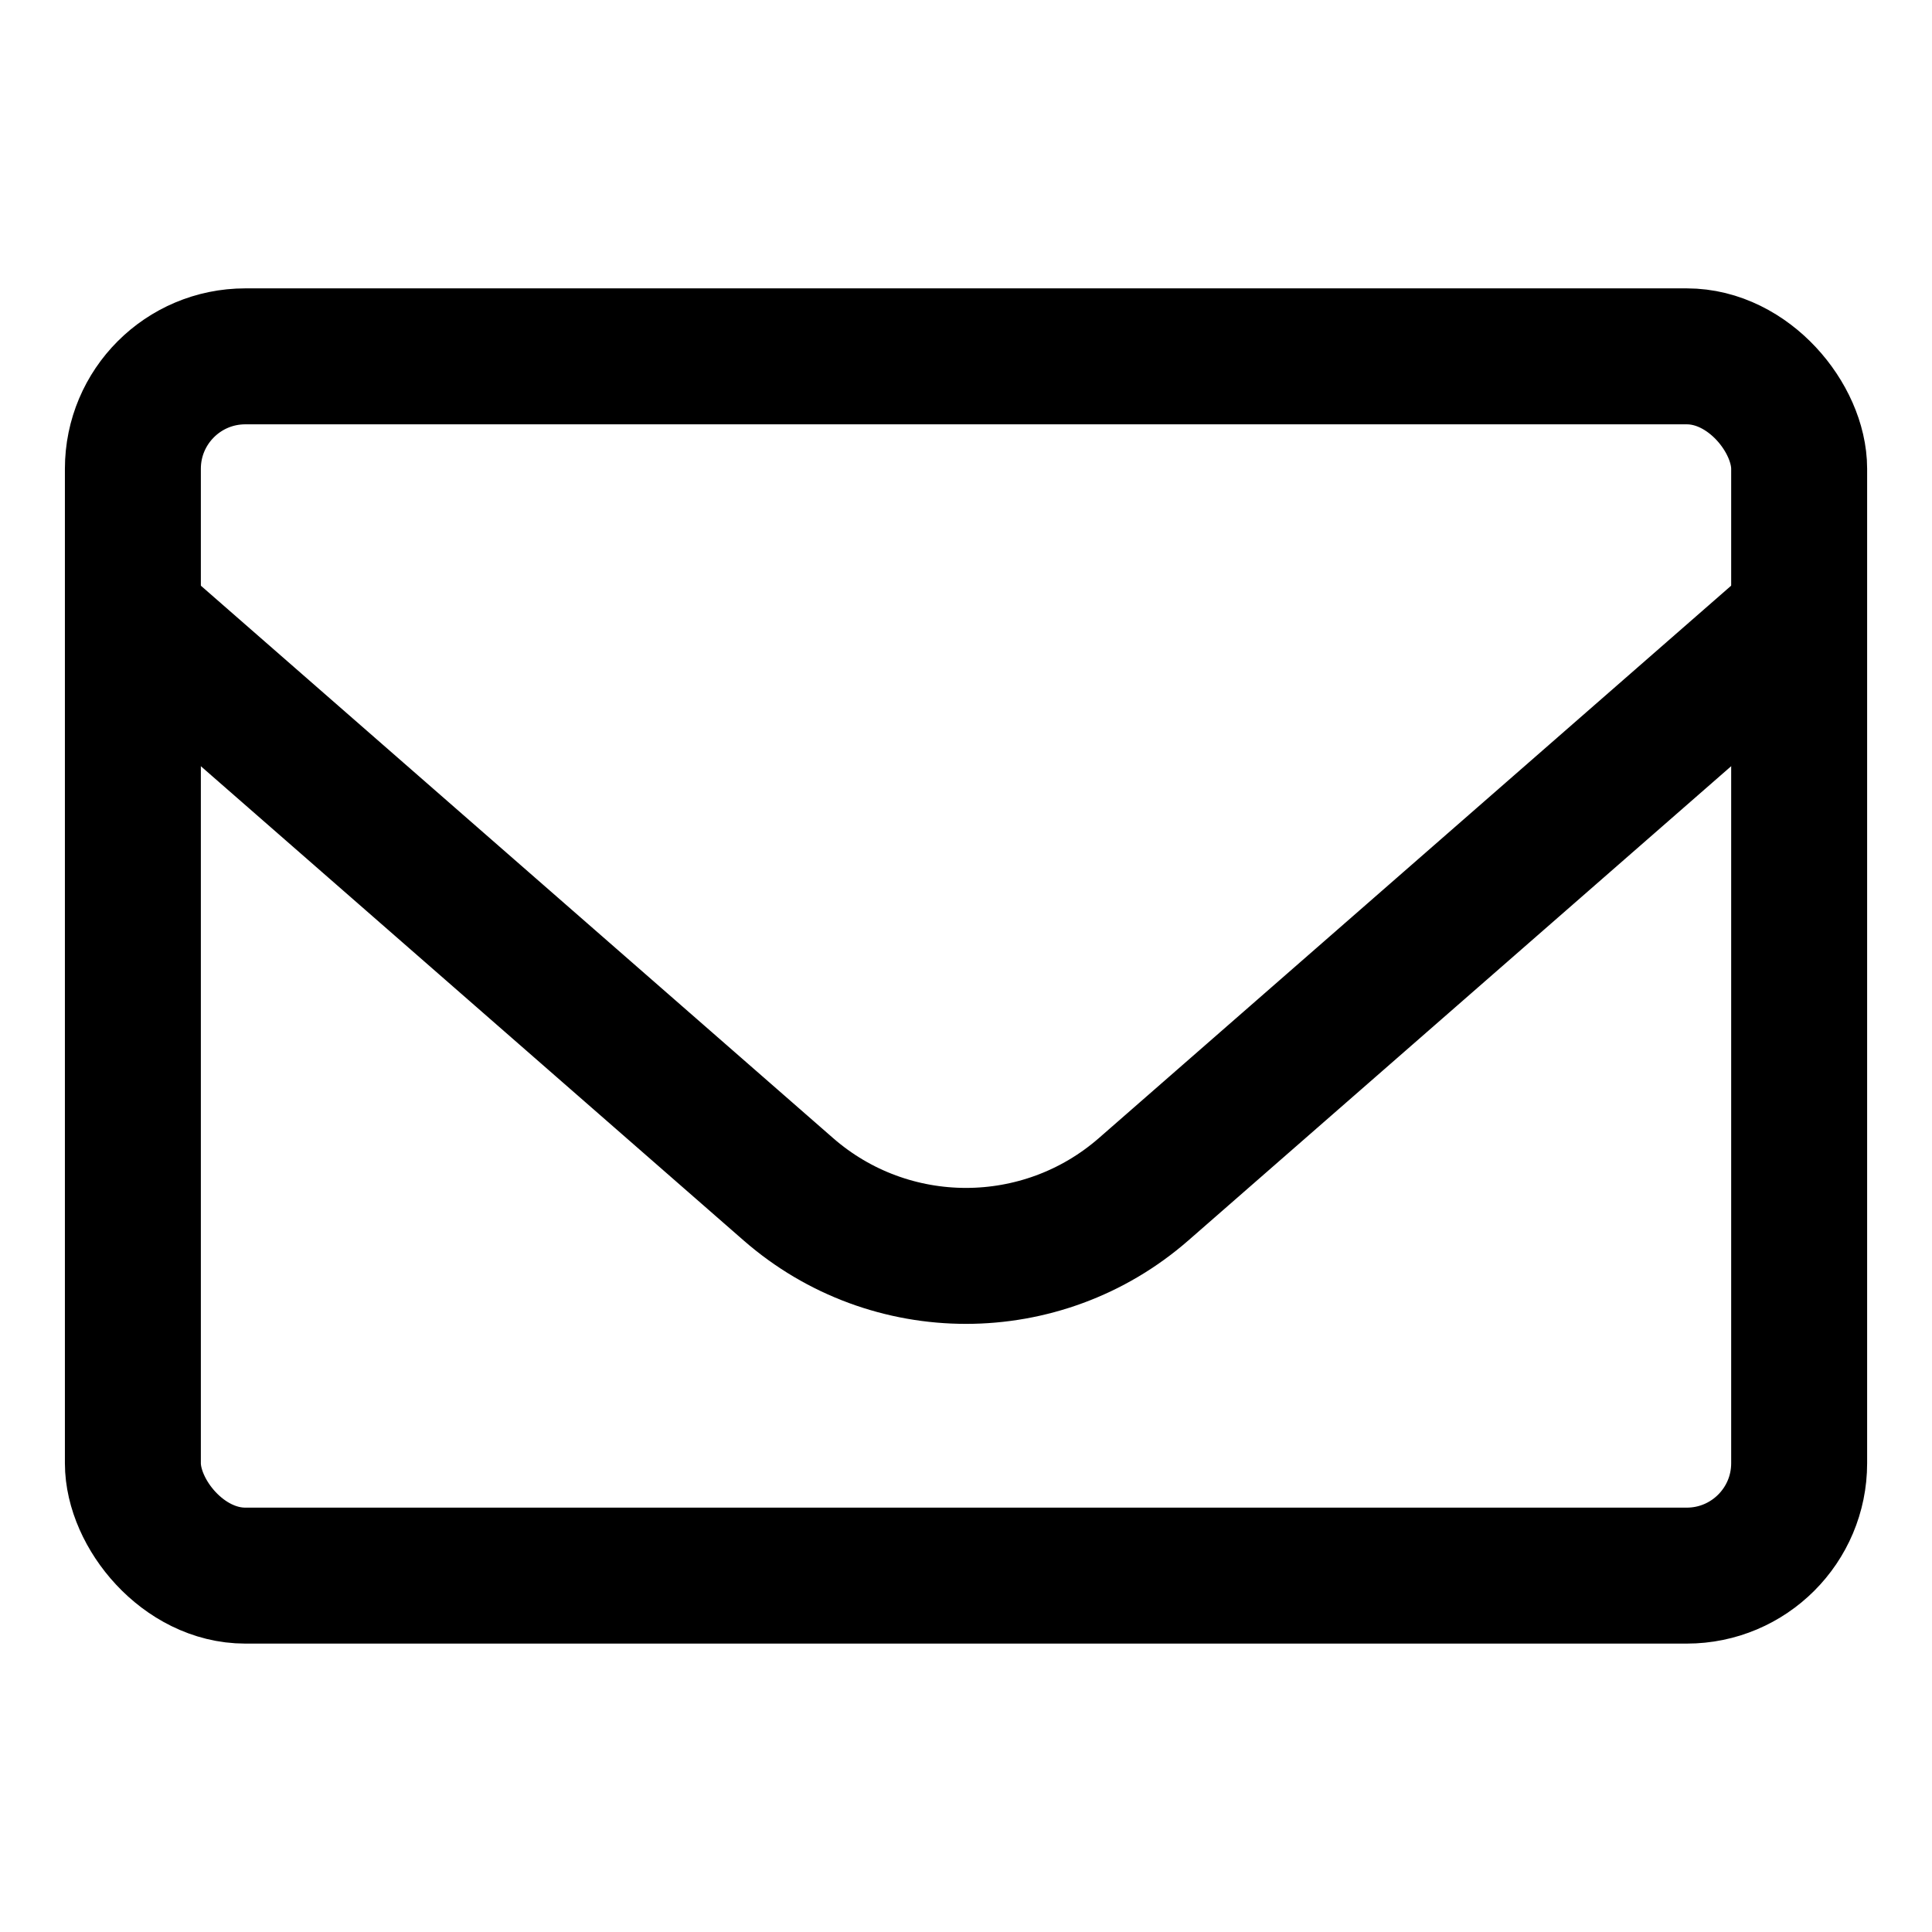
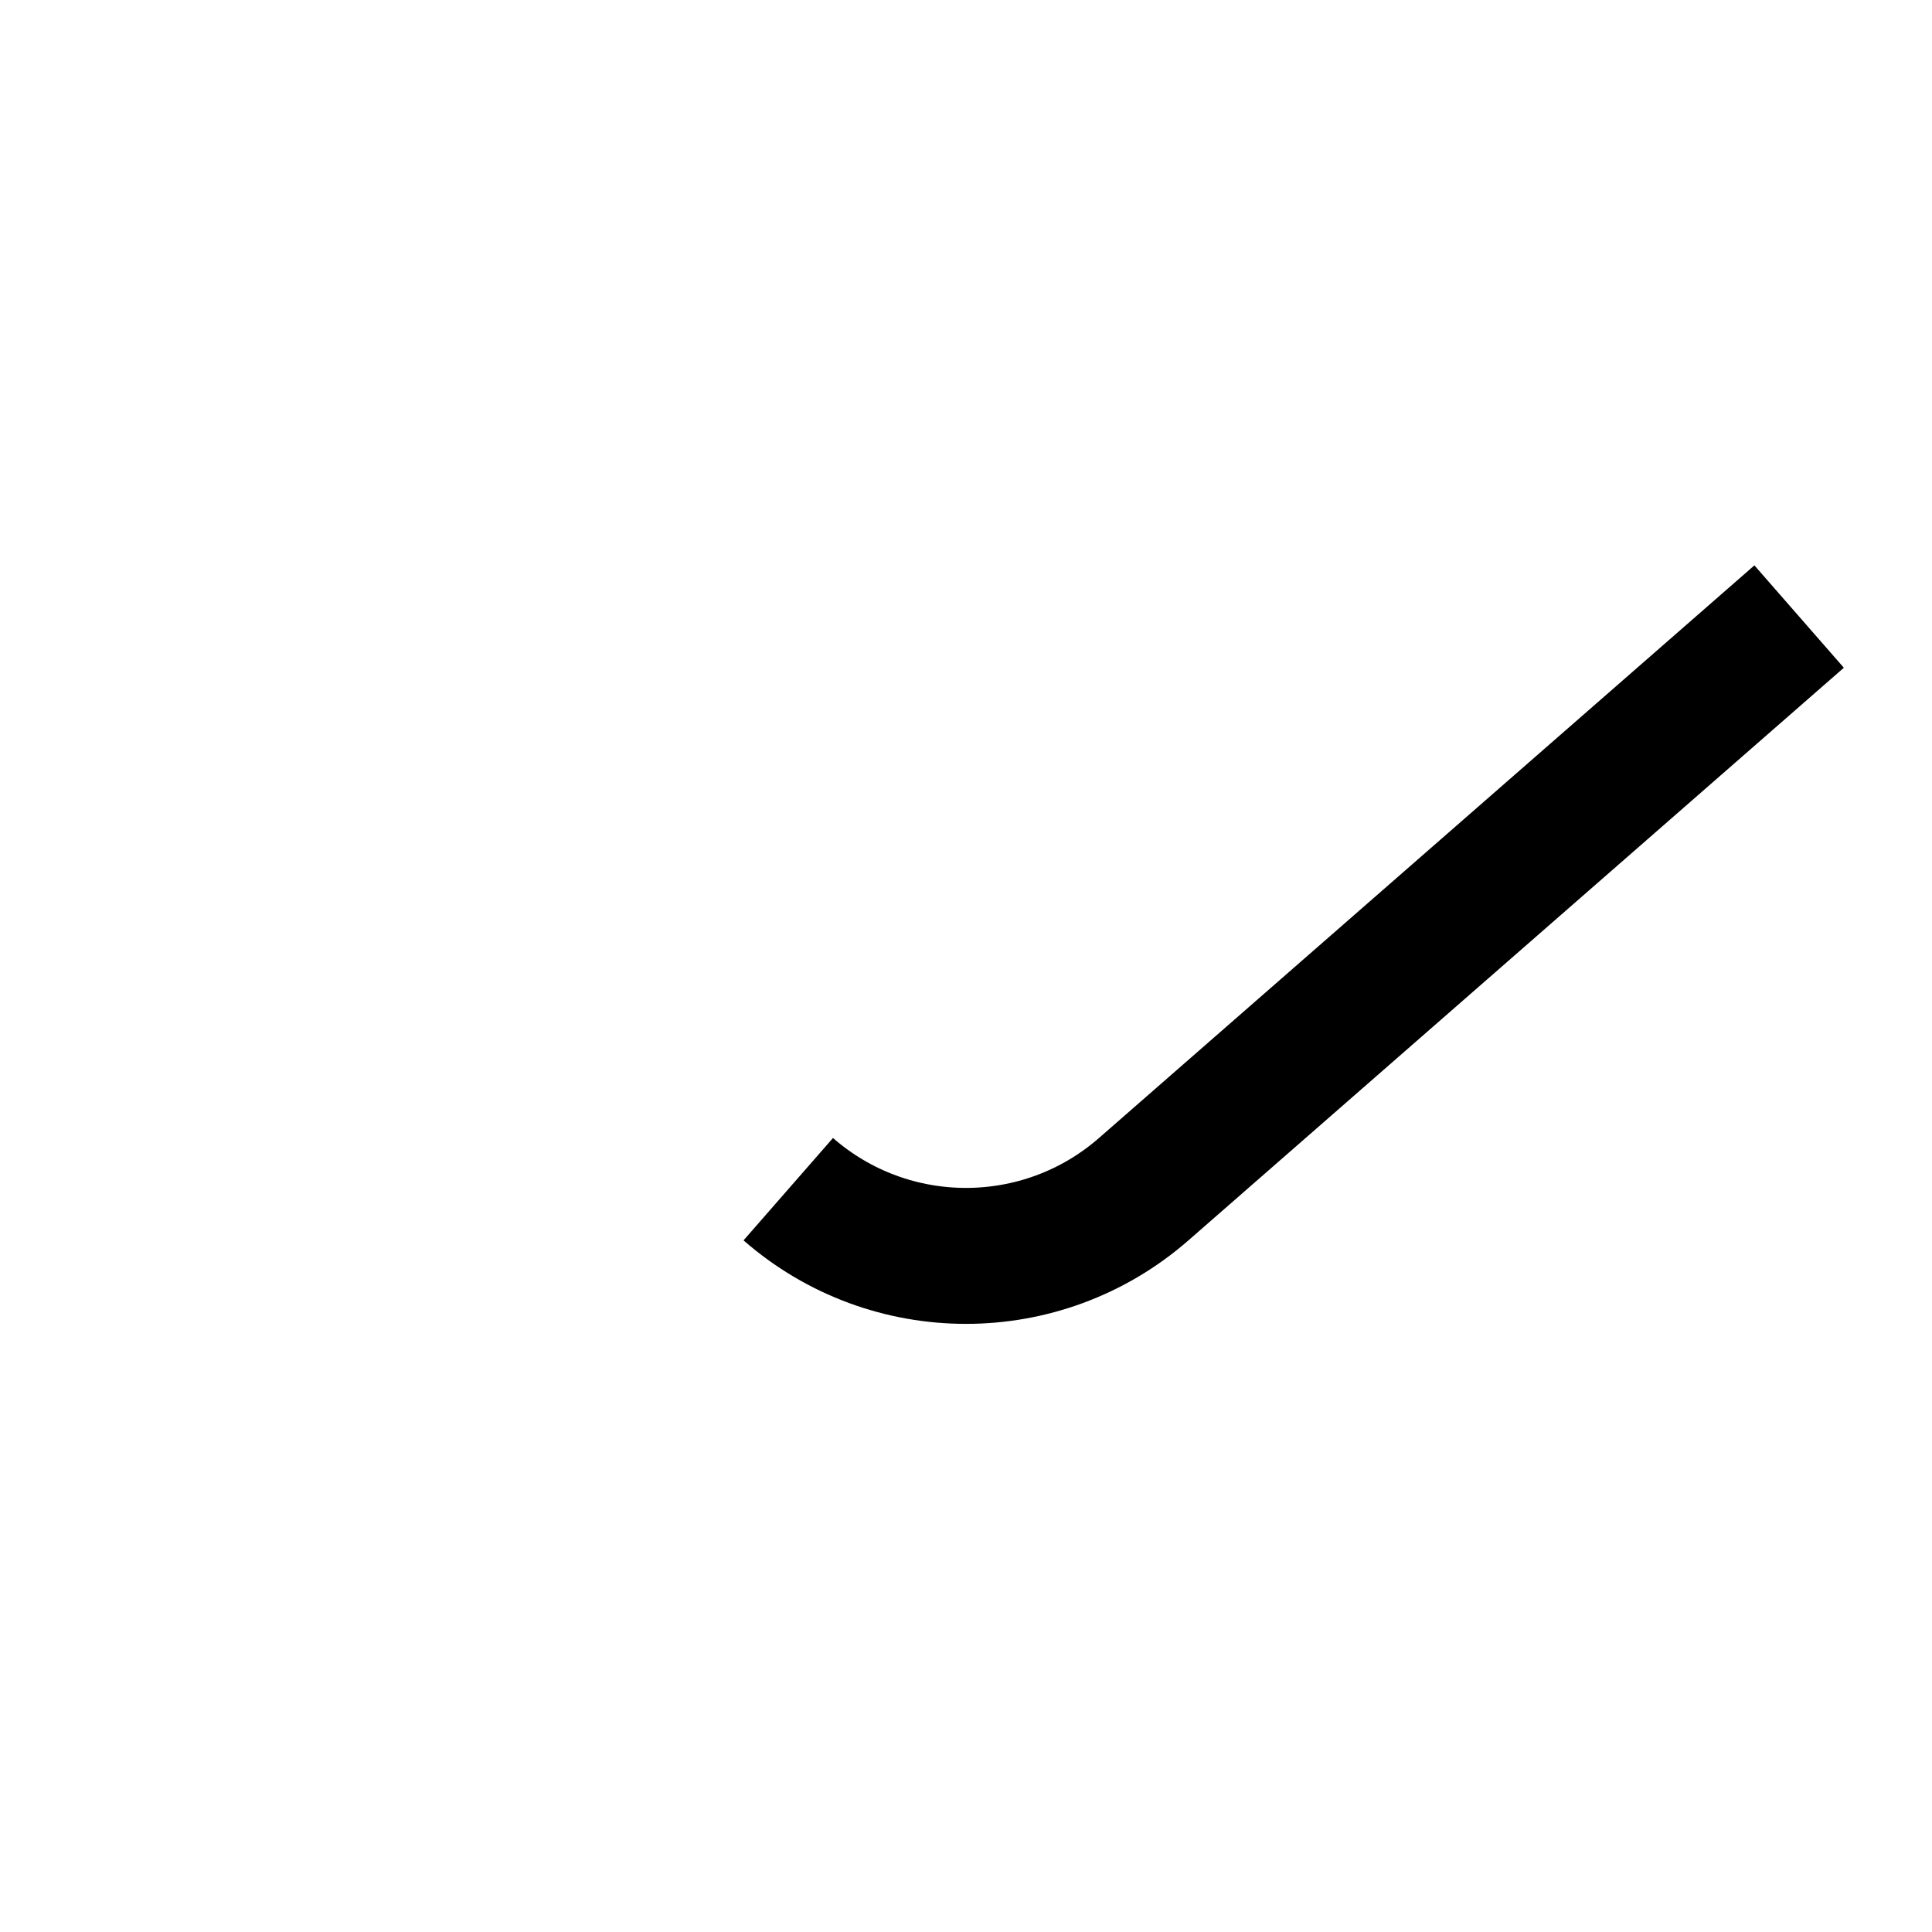
<svg xmlns="http://www.w3.org/2000/svg" id="Ebene_2" data-name="Ebene 2" viewBox="0 0 540 540">
  <defs>
    <style>
      .cls-1 {
        fill: none;
        stroke: #000;
        stroke-linejoin: round;
        stroke-width: 38px;
      }
    </style>
  </defs>
-   <rect class="cls-1" x="37.14" y="99.6" width="465.73" height="340.79" rx="31.42" ry="31.42" />
-   <path class="cls-1" d="M502.86,172.33l-183.19,160.05c-28.45,24.86-70.9,24.86-99.35,0L37.14,172.33" />
+   <path class="cls-1" d="M502.86,172.33l-183.19,160.05c-28.45,24.86-70.9,24.86-99.35,0" />
</svg>